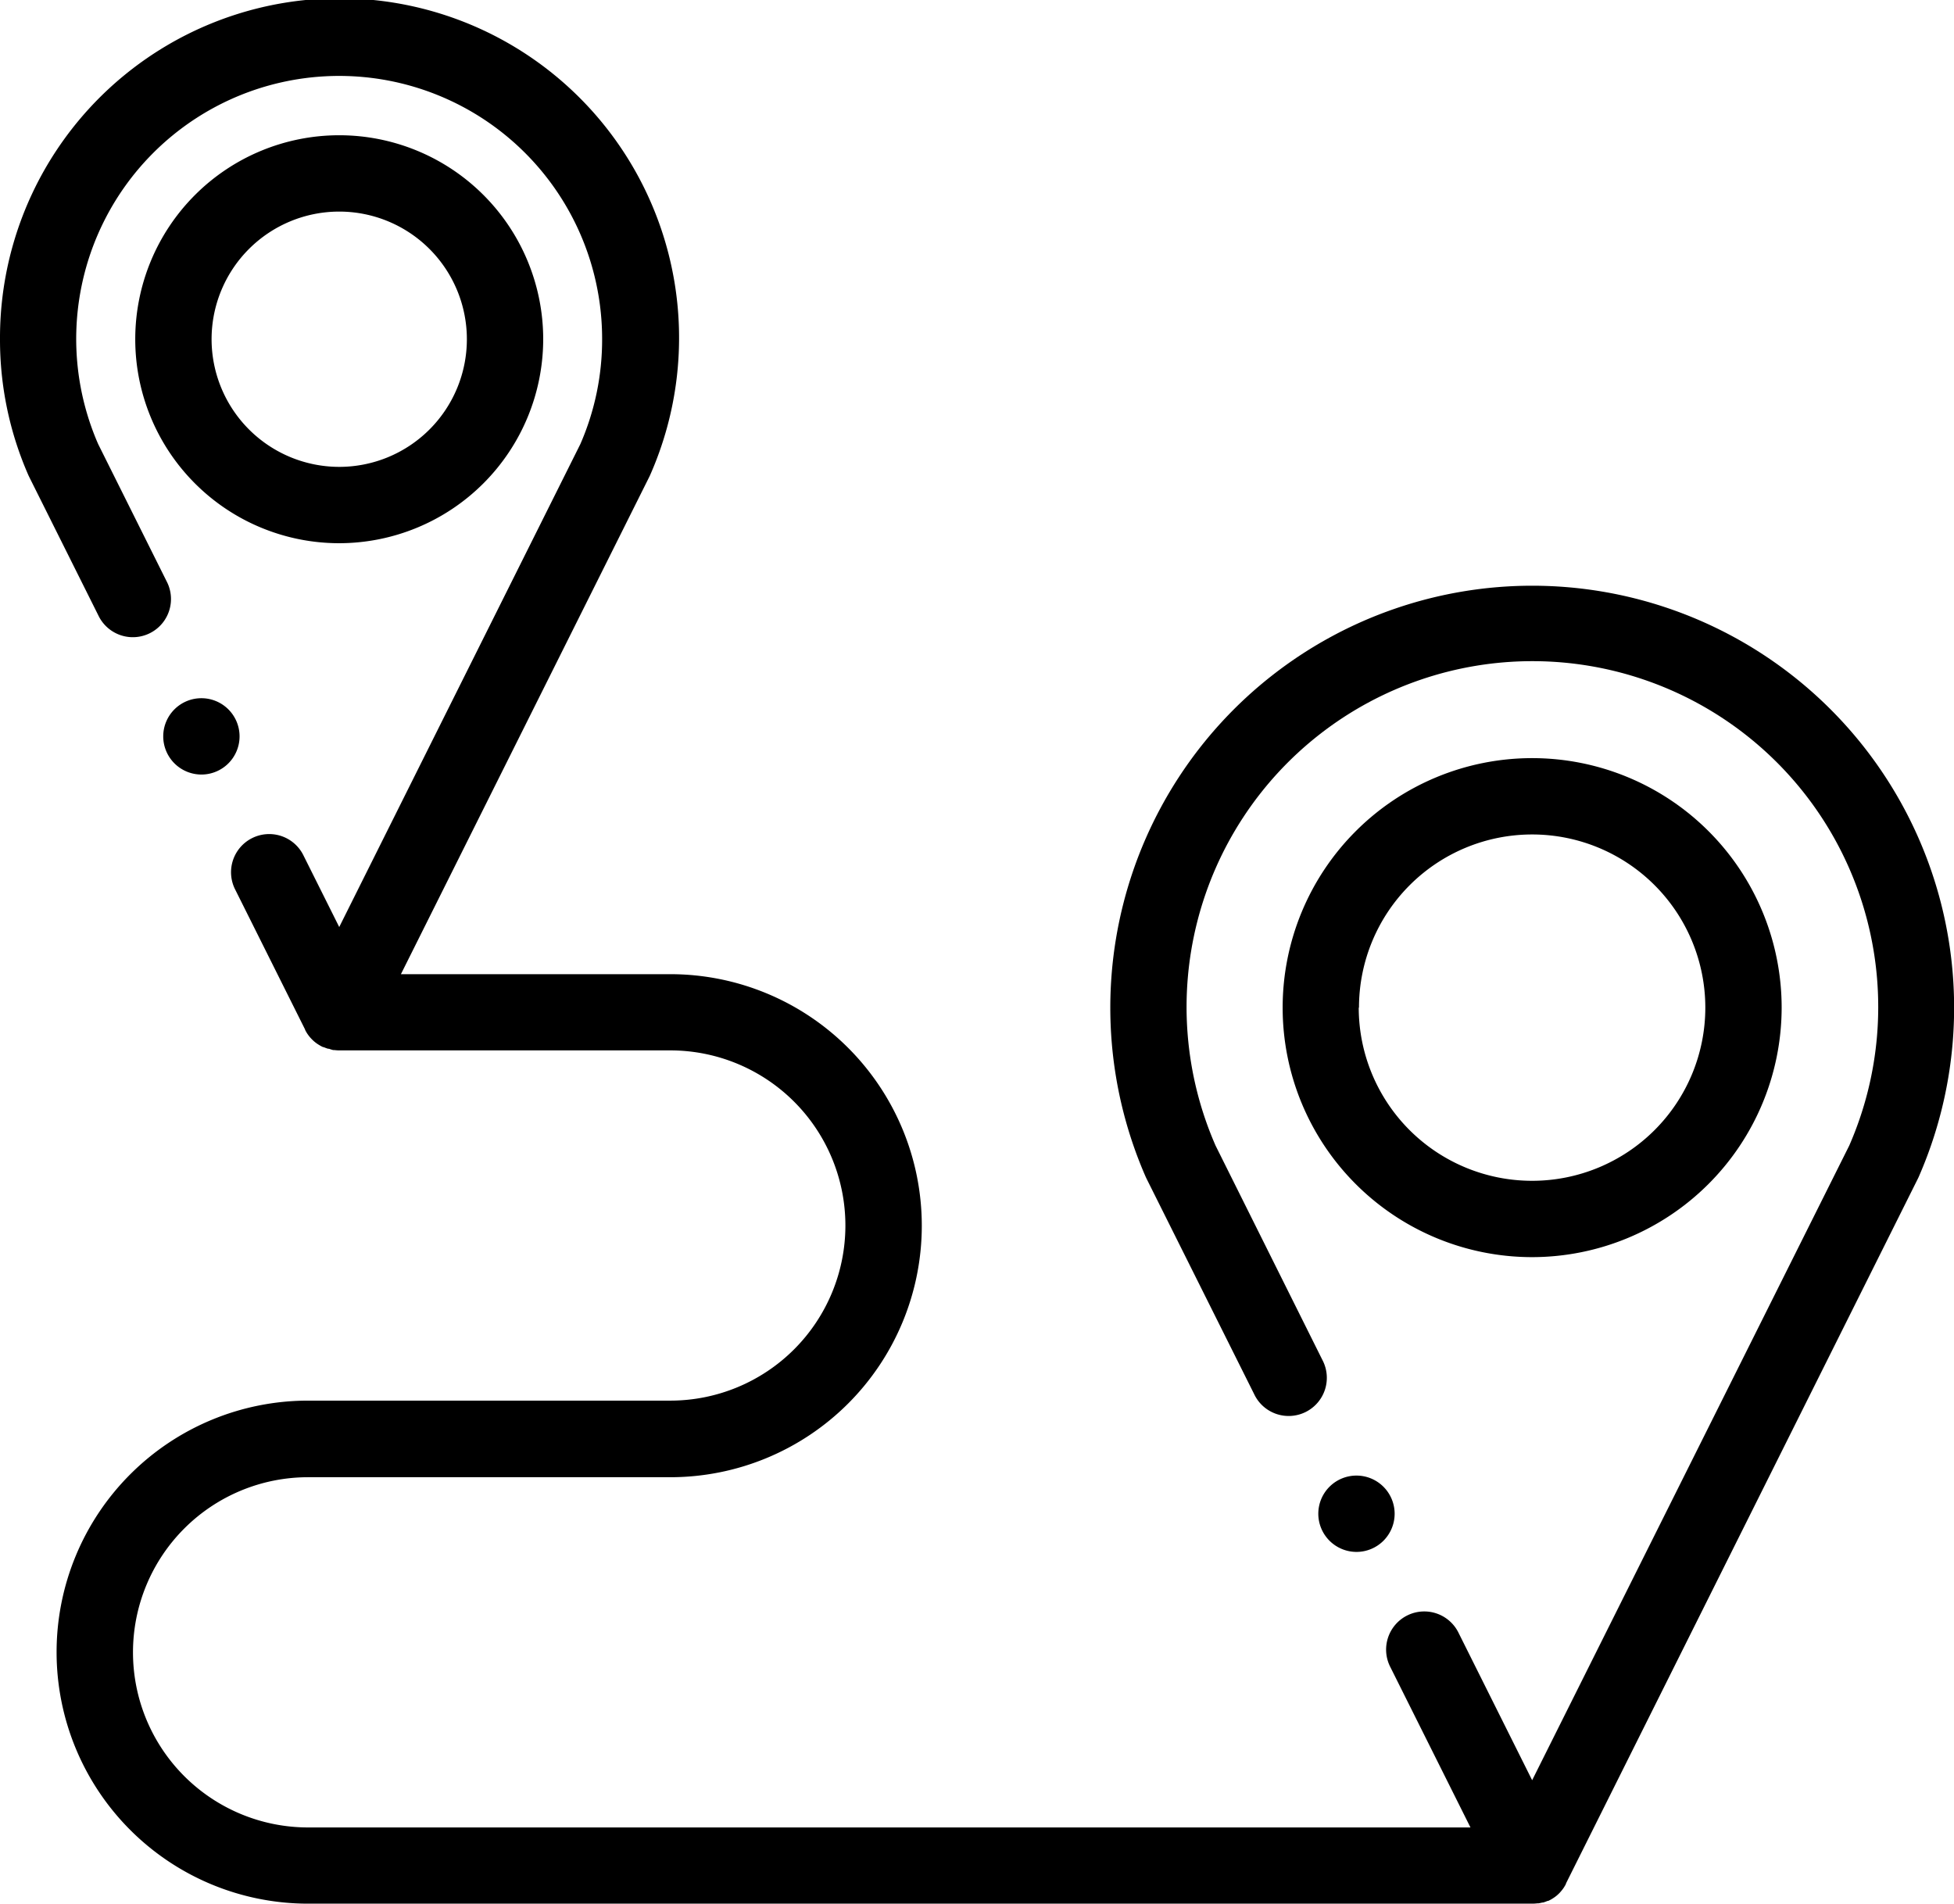
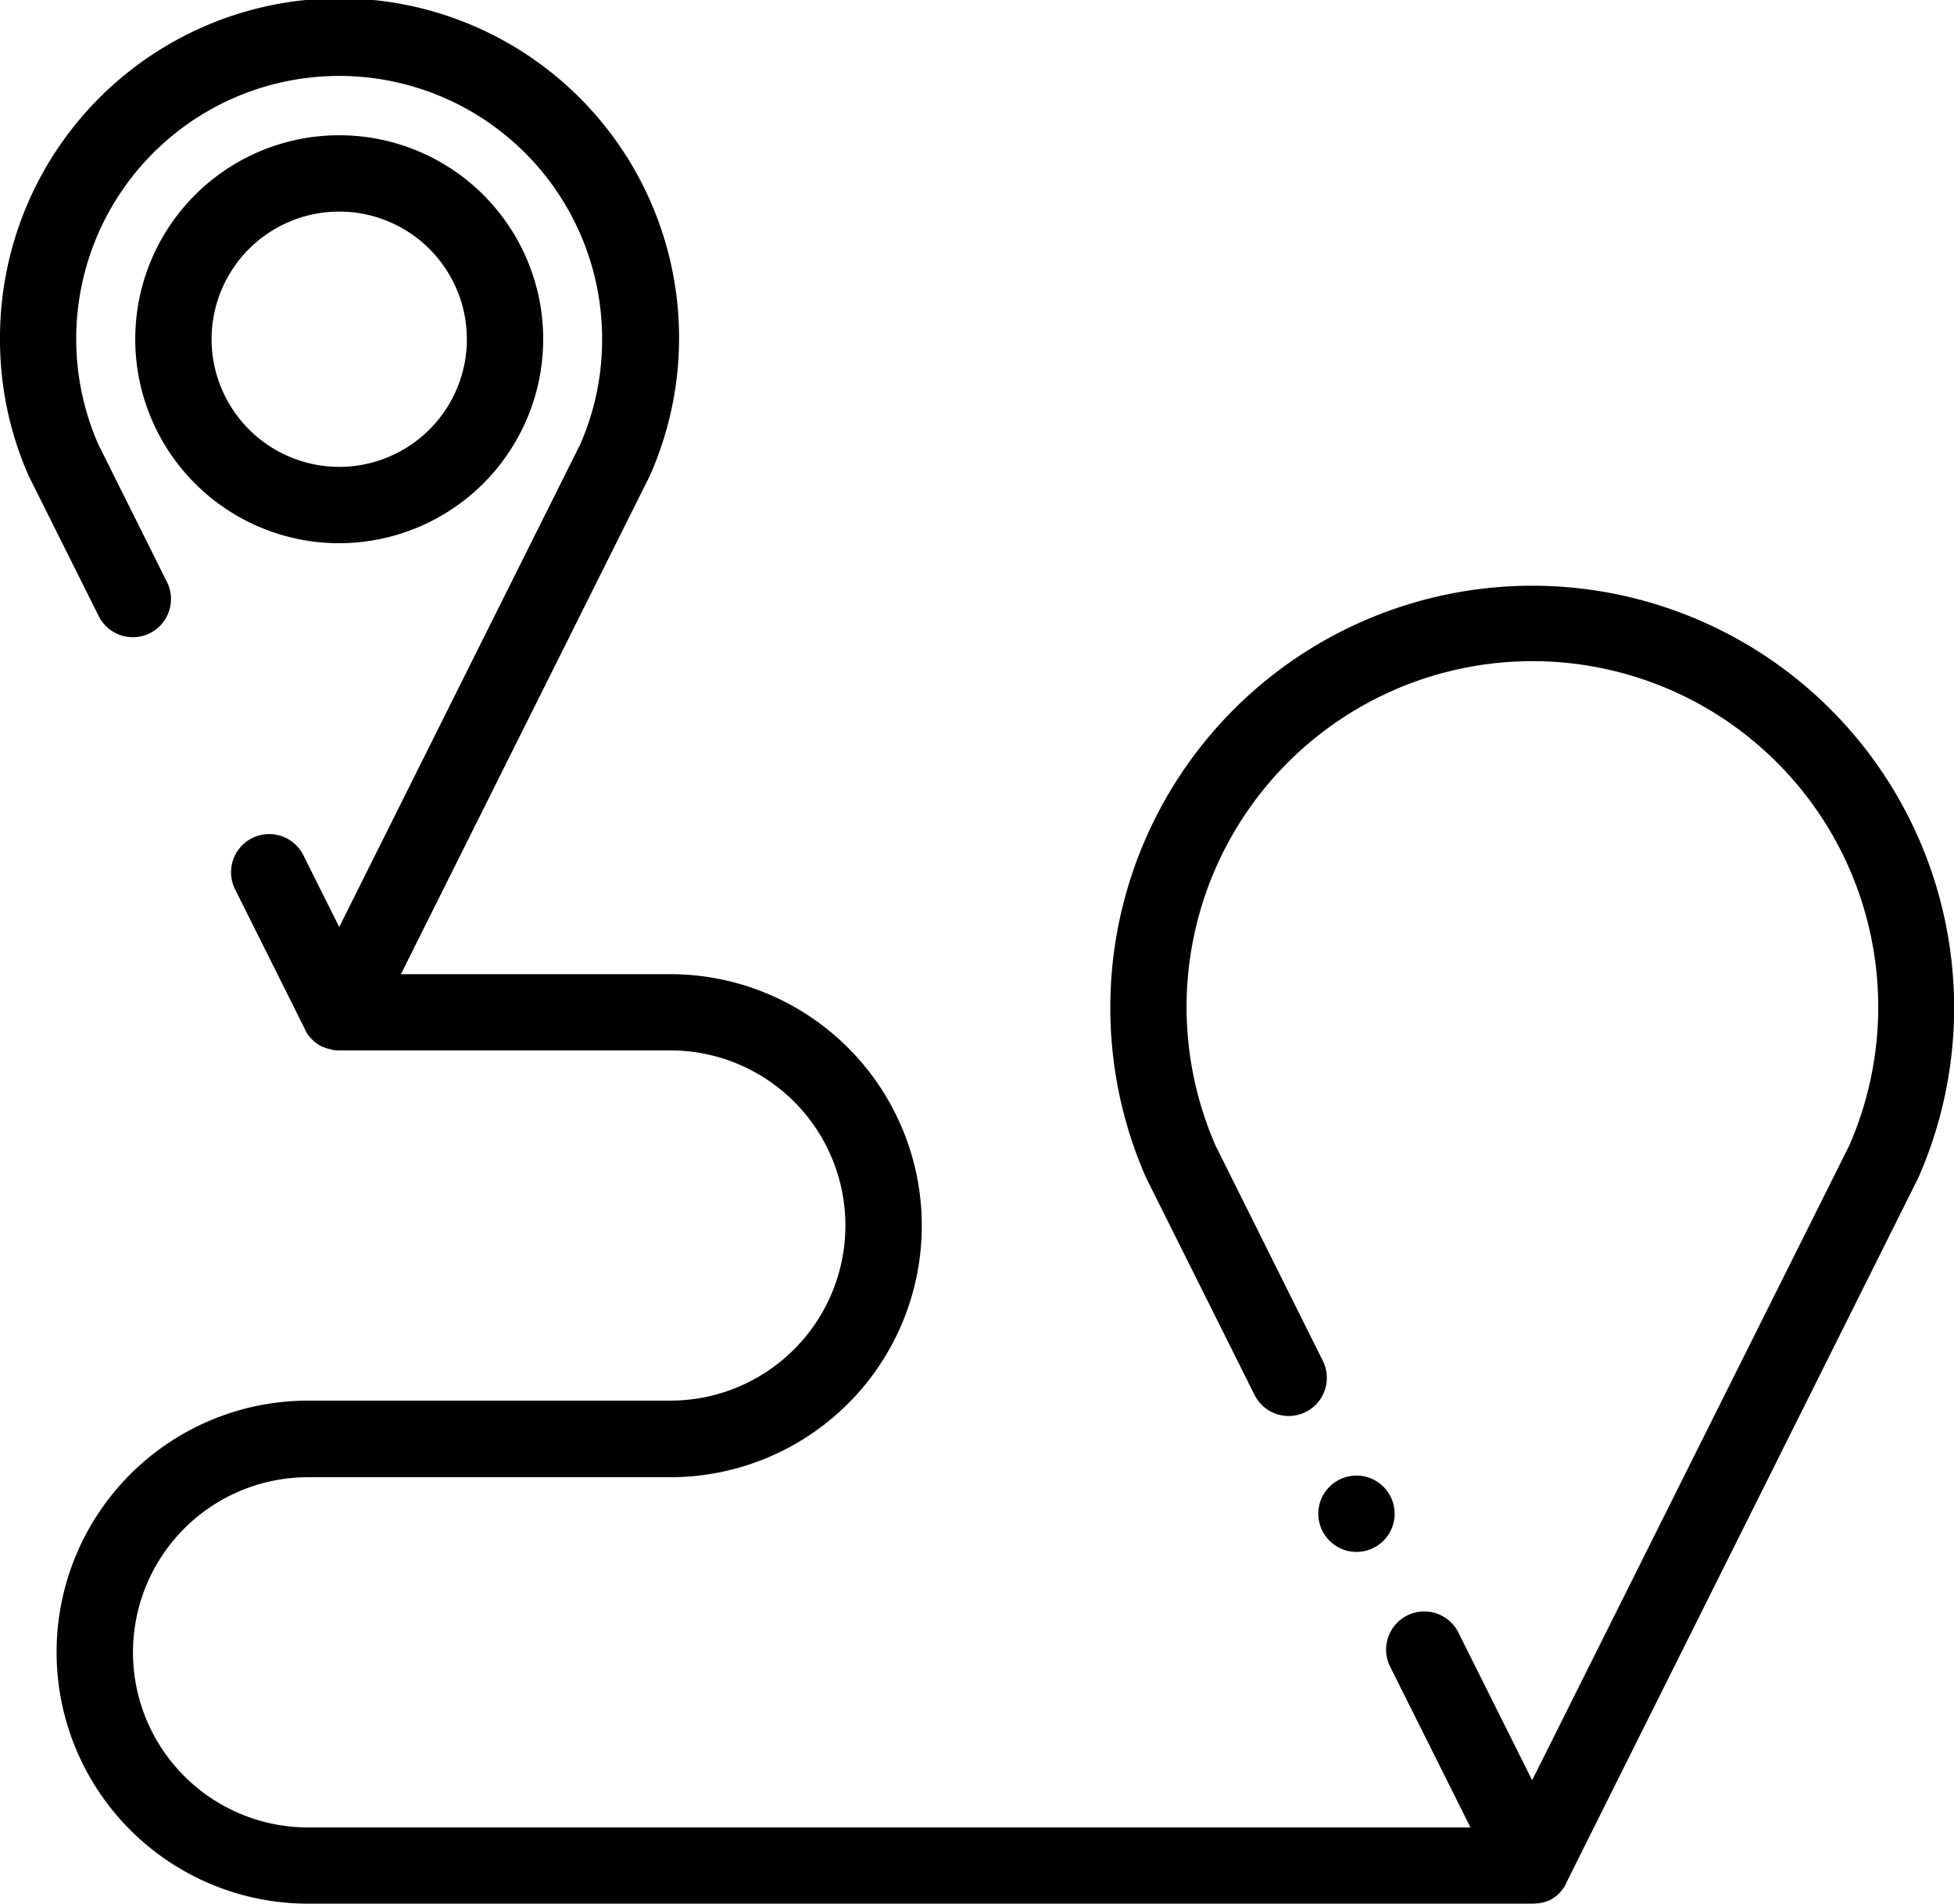
<svg xmlns="http://www.w3.org/2000/svg" width="31.076" height="30.278" viewBox="0 0 31.076 30.278">
  <g transform="translate(0 0)">
    <path d="M24.367,9.315a6.711,6.711,0,0,0-6.144,9.406l.013.027,1.71,3.424a.607.607,0,1,0,1.086-.542l-1.7-3.411a5.5,5.5,0,1,1,10.078,0L24.367,28.312,23.2,25.975a.607.607,0,1,0-1.086.542l1.272,2.546H4.9a2.785,2.785,0,1,1,0-5.57H10.66a4,4,0,0,0,0-8H6.376L10.323,7.59l.013-.027A5.4,5.4,0,1,0,0,5.395,5.357,5.357,0,0,0,.454,7.563l.013.027L1.575,9.809a.607.607,0,0,0,1.086-.542l-1.1-2.205A4.182,4.182,0,1,1,9.576,5.395,4.152,4.152,0,0,1,9.23,7.062L5.395,14.743,4.83,13.612a.607.607,0,1,0-1.086.542l1.108,2.219,0,.005a.646.646,0,0,0,.039.067l.005.007a.582.582,0,0,0,.041.052l.014.015a.589.589,0,0,0,.053.05h0a.583.583,0,0,0,.061.044l.015.009a.569.569,0,0,0,.058.031l.009,0a.606.606,0,0,0,.072.026l.013,0A.6.6,0,0,0,5.3,16.7l.019,0a.634.634,0,0,0,.077.005H10.66a2.785,2.785,0,1,1,0,5.57H4.9a4,4,0,0,0,0,8h19.47a.633.633,0,0,0,.077-.005l.019,0a.593.593,0,0,0,.062-.013l.013,0a.6.6,0,0,0,.072-.026l.01,0a.59.59,0,0,0,.057-.03l.016-.01a.6.6,0,0,0,.06-.043l0,0a.642.642,0,0,0,.051-.048l.014-.016a.6.6,0,0,0,.039-.049l.007-.01a.6.6,0,0,0,.038-.065l0-.006L30.5,18.748l.013-.027a6.711,6.711,0,0,0-6.144-9.406Zm0,0" transform="translate(0 0)" fill-rule="evenodd" />
    <path d="M41.926,38.682a3.244,3.244,0,1,0-3.244,3.244A3.248,3.248,0,0,0,41.926,38.682Zm-5.274,0a2.03,2.03,0,1,1,2.03,2.03A2.032,2.032,0,0,1,36.652,38.682Zm0,0" transform="translate(-33.287 -33.287)" fill-rule="evenodd" />
-     <path d="M344.026,202.613a3.968,3.968,0,1,0-3.968,3.968A3.972,3.972,0,0,0,344.026,202.613Zm-6.722,0a2.754,2.754,0,1,1,2.754,2.754A2.757,2.757,0,0,1,337.3,202.613Zm0,0" transform="translate(-315.691 -186.588)" fill-rule="evenodd" />
    <path d="M346.029,387.855a.607.607,0,1,0-.607-.607A.608.608,0,0,0,346.029,387.855Zm0,0" transform="translate(-324.456 -363.174)" fill-rule="evenodd" />
-     <path d="M43.369,184.159a.607.607,0,1,0-.607-.607A.608.608,0,0,0,43.369,184.159Zm0,0" transform="translate(-40.166 -171.841)" fill-rule="evenodd" />
  </g>
</svg>